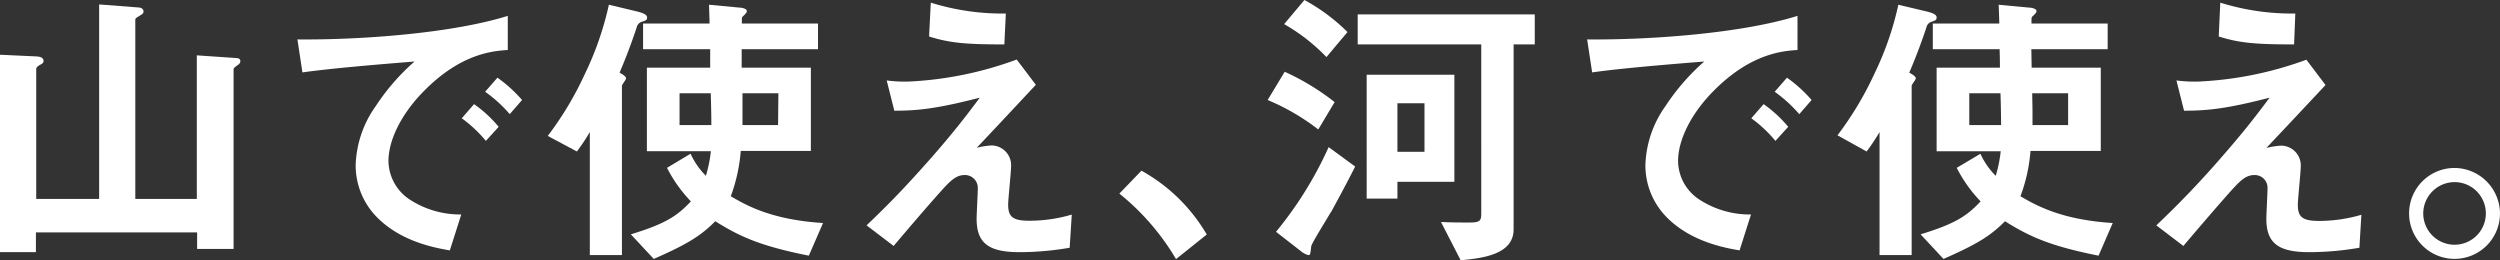
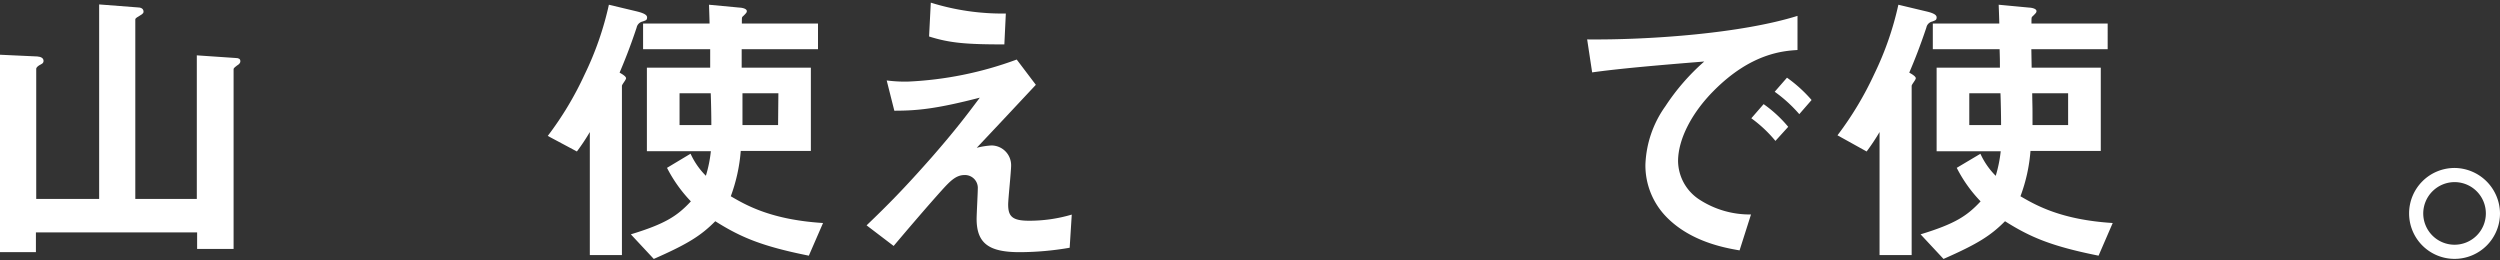
<svg xmlns="http://www.w3.org/2000/svg" viewBox="0 0 406.48 42.29">
  <rect x="0" y="0" width="406.48" height="42.29" fill="#333333" stroke="none" />
  <defs>
    <style>.cls-1{fill:#fff;}</style>
  </defs>
  <title>ttl-01</title>
  <g id="レイヤー_2" data-name="レイヤー 2">
    <g id="レイヤー_1-2" data-name="レイヤー 1">
      <path class="cls-1" d="M38.51,10.67c0,.05-.53.33-.53.57V40.47H32.05V37.79H5.84V41H0V8.9l6.08.28c.62.05,1,.29,1,.72s-.38.53-.62.67-.57.38-.57.62V32.34H16.12V.72l6.22.48c.48,0,1,.14,1,.71,0,.34-.47.53-.67.67s-.67.34-.67.58V32.34h10V9l6.32.43c.47,0,.76.14.76.52S38.75,10.52,38.51,10.67Z" />
-       <path class="cls-1" d="M69,14.73c-3.54,3.54-5.84,7.85-5.84,11.48a7.61,7.61,0,0,0,3.44,6.22A15,15,0,0,0,75,34.87l-1.86,5.84c-2.54-.43-7.89-1.44-11.77-5.31a12,12,0,0,1-3.54-8.61,17.44,17.44,0,0,1,3.25-9.52A35.56,35.56,0,0,1,67.4,10C61,10.52,54,11.1,49.17,11.77l-.81-5.36c10.33.1,25.16-1,34.2-3.83V8.13C80.31,8.28,75.05,8.61,69,14.73Zm10,8.18a21.21,21.21,0,0,0-3.92-3.68l2-2.3a20.58,20.58,0,0,1,4,3.69Zm3.88-4.35a21.88,21.88,0,0,0-4-3.64l2-2.29a22.42,22.42,0,0,1,4,3.63Z" />
      <path class="cls-1" d="M104.51,3.49a1.27,1.27,0,0,0-1,1c-1.05,3.16-2,5.51-2.77,7.32.52.29,1.05.63,1.05.91s-.67,1-.67,1.25v27.5H95.9v-20a33.87,33.87,0,0,1-2.1,3.16L89.06,22.1a53.31,53.31,0,0,0,6-10A51,51,0,0,0,99,.77l4.4,1.05c1,.24,1.81.52,1.81,1S105,3.3,104.51,3.49Zm27,38.08c-7.65-1.53-11.09-3-15.21-5.6-2.34,2.35-4.45,3.69-10,6.13l-3.73-4c5.65-1.72,7.56-3,9.76-5.36a22.88,22.88,0,0,1-3.88-5.45l3.83-2.3a12.16,12.16,0,0,0,2.49,3.59,21,21,0,0,0,.81-4H105.18V11h10.29c0-1.15,0-1.29,0-3H104.56V3.83h10.81c0-.48-.09-3-.09-3.06l5,.47c.15,0,1.15.1,1.15.58a.63.63,0,0,1-.1.28,6.09,6.09,0,0,1-.62.63c-.09.14-.09.24-.09,1.1H133V8H120.59l0,3h11.25V24.54H120.44a27.3,27.3,0,0,1-1.62,7.37c2.53,1.48,6.6,3.82,15,4.35ZM115.56,15.16h-5.07v5.17h5.17C115.66,18.8,115.61,16.41,115.56,15.16Zm11,0h-5.84c0,3.21,0,1.63,0,5.17h5.79Z" />
      <path class="cls-1" d="M173.92,40.28a48,48,0,0,1-8.13.72c-4.88,0-7-1.34-7-5.41,0-.77.19-4.16.19-4.88a2.09,2.09,0,0,0-2.16-2.25c-1.38,0-2.34,1-3.58,2.35-2.54,2.82-5.84,6.69-7.94,9.18l-4.4-3.35c3.54-3.39,6.12-6,10.62-11.1,3.87-4.44,5.64-6.79,7.79-9.66C152.25,17.7,149.14,18,145.41,18l-1.24-4.92a23.36,23.36,0,0,0,3.39.19,58.42,58.42,0,0,0,17.75-3.59l3.11,4.11c-4.26,4.55-4.78,5.12-9.61,10.24a12.68,12.68,0,0,1,2.39-.38,3.21,3.21,0,0,1,3.2,3.25c0,1-.48,5.46-.48,6.36,0,1.92.67,2.63,3.4,2.63a24.32,24.32,0,0,0,6.94-1ZM163.3,7.22c-6,0-8.8-.19-12.24-1.29l.28-5.5a39.06,39.06,0,0,0,12.2,1.77Z" />
-       <path class="cls-1" d="M185.59,27.75a28.07,28.07,0,0,1,10.62,10.38l-5,4A39,39,0,0,0,182,31.48Z" />
-       <path class="cls-1" d="M214.34,21.05a36.11,36.11,0,0,0-8.23-4.79l2.77-4.59A38.92,38.92,0,0,1,217,16.6Zm2,13.49c-.47.91-3.1,5-3.15,5.55-.15,1.34-.15,1.38-.48,1.38a3.1,3.1,0,0,1-1.24-.67l-4-3.11a61.17,61.17,0,0,0,8.56-13.77l4.31,3.16C218.55,30.62,217.06,33.29,216.39,34.54Zm-.67-25.26a30.46,30.46,0,0,0-6.88-5.36L212.09,0a30.69,30.69,0,0,1,7,5.21ZM246.1,7.22V37.31c0,4.12-5.21,4.69-8.61,5l-3.2-6.22c1.67.09,3.1.09,4.64.09,1.77,0,1.91-.33,1.91-1.53V7.22H220.75V2.34h28.79V7.22ZM227.21,29.56v2.73h-5V12.15h14.26V29.56Zm4.4-12.77h-4.4v7.89h4.4Z" />
      <path class="cls-1" d="M278.67,14.73c-3.54,3.54-5.83,7.85-5.83,11.48a7.58,7.58,0,0,0,3.44,6.22,15,15,0,0,0,8.42,2.44l-1.86,5.84c-2.54-.43-7.9-1.44-11.77-5.31a12,12,0,0,1-3.54-8.61,17.36,17.36,0,0,1,3.25-9.52A35.56,35.56,0,0,1,277.1,10c-6.41.52-13.45,1.1-18.23,1.77l-.81-5.36c10.33.1,25.16-1,34.2-3.83V8.13C290,8.28,284.75,8.61,278.67,14.73Zm10,8.18a21.21,21.21,0,0,0-3.92-3.68l2-2.3a20.58,20.58,0,0,1,4,3.69Zm3.88-4.35a22.57,22.57,0,0,0-4-3.64l2-2.29a22.55,22.55,0,0,1,4,3.63Z" />
      <path class="cls-1" d="M314.21,3.49a1.26,1.26,0,0,0-1,1c-1.06,3.16-2,5.51-2.78,7.32.53.29,1.06.63,1.06.91s-.67,1-.67,1.25v27.5H305.6v-20a33.87,33.87,0,0,1-2.1,3.16l-4.74-2.63a53.86,53.86,0,0,0,6-10A50.39,50.39,0,0,0,308.66.77l4.4,1.05c1.06.24,1.82.52,1.82,1S314.64,3.3,314.21,3.49Zm27,38.08c-7.65-1.53-11.1-3-15.21-5.6-2.34,2.35-4.45,3.69-10,6.13l-3.73-4c5.64-1.72,7.56-3,9.76-5.36a22.6,22.6,0,0,1-3.88-5.45L322,25a12.16,12.16,0,0,0,2.49,3.59,21.8,21.8,0,0,0,.81-4H314.88V11h10.29c0-1.15,0-1.29-.05-3H314.26V3.83h10.81c0-.48-.1-3-.1-3.06l5,.47c.14,0,1.15.1,1.15.58a.63.63,0,0,1-.1.28,7.31,7.31,0,0,1-.62.63c-.1.14-.1.24-.1,1.1h12.39V8H330.28l.05,3h11.24V24.54H330.14a26.81,26.81,0,0,1-1.63,7.37c2.54,1.48,6.61,3.82,15,4.35ZM325.26,15.16h-5.07v5.17h5.17C325.36,18.8,325.31,16.41,325.26,15.16Zm11,0h-5.84c.05,3.21.05,1.63.05,5.17h5.79Z" />
-       <path class="cls-1" d="M383.62,40.28a48.08,48.08,0,0,1-8.13.72c-4.88,0-7-1.34-7-5.41,0-.77.19-4.16.19-4.88a2.08,2.08,0,0,0-2.15-2.25c-1.39,0-2.34,1-3.59,2.35-2.53,2.82-5.83,6.69-7.94,9.18l-4.4-3.35a153.14,153.14,0,0,0,10.62-11.1c3.88-4.44,5.65-6.79,7.8-9.66C362,17.7,358.84,18,355.11,18l-1.24-4.92a23.36,23.36,0,0,0,3.39.19A58.47,58.47,0,0,0,375,9.71l3.11,4.11c-4.26,4.55-4.79,5.12-9.62,10.24a12.93,12.93,0,0,1,2.39-.38,3.22,3.22,0,0,1,3.21,3.25c0,1-.48,5.46-.48,6.36,0,1.92.67,2.63,3.4,2.63a24.25,24.25,0,0,0,6.93-1ZM373,7.22c-6,0-8.8-.19-12.25-1.29L361,.43a39,39,0,0,0,12.2,1.77Z" />
      <path class="cls-1" d="M406.48,34.68a7.39,7.39,0,1,1-7.37-7.37A7.45,7.45,0,0,1,406.48,34.68Zm-12.48,0a5.09,5.09,0,1,0,5.11-5.07A5.11,5.11,0,0,0,394,34.68Z" />
    </g>
  </g>
</svg>